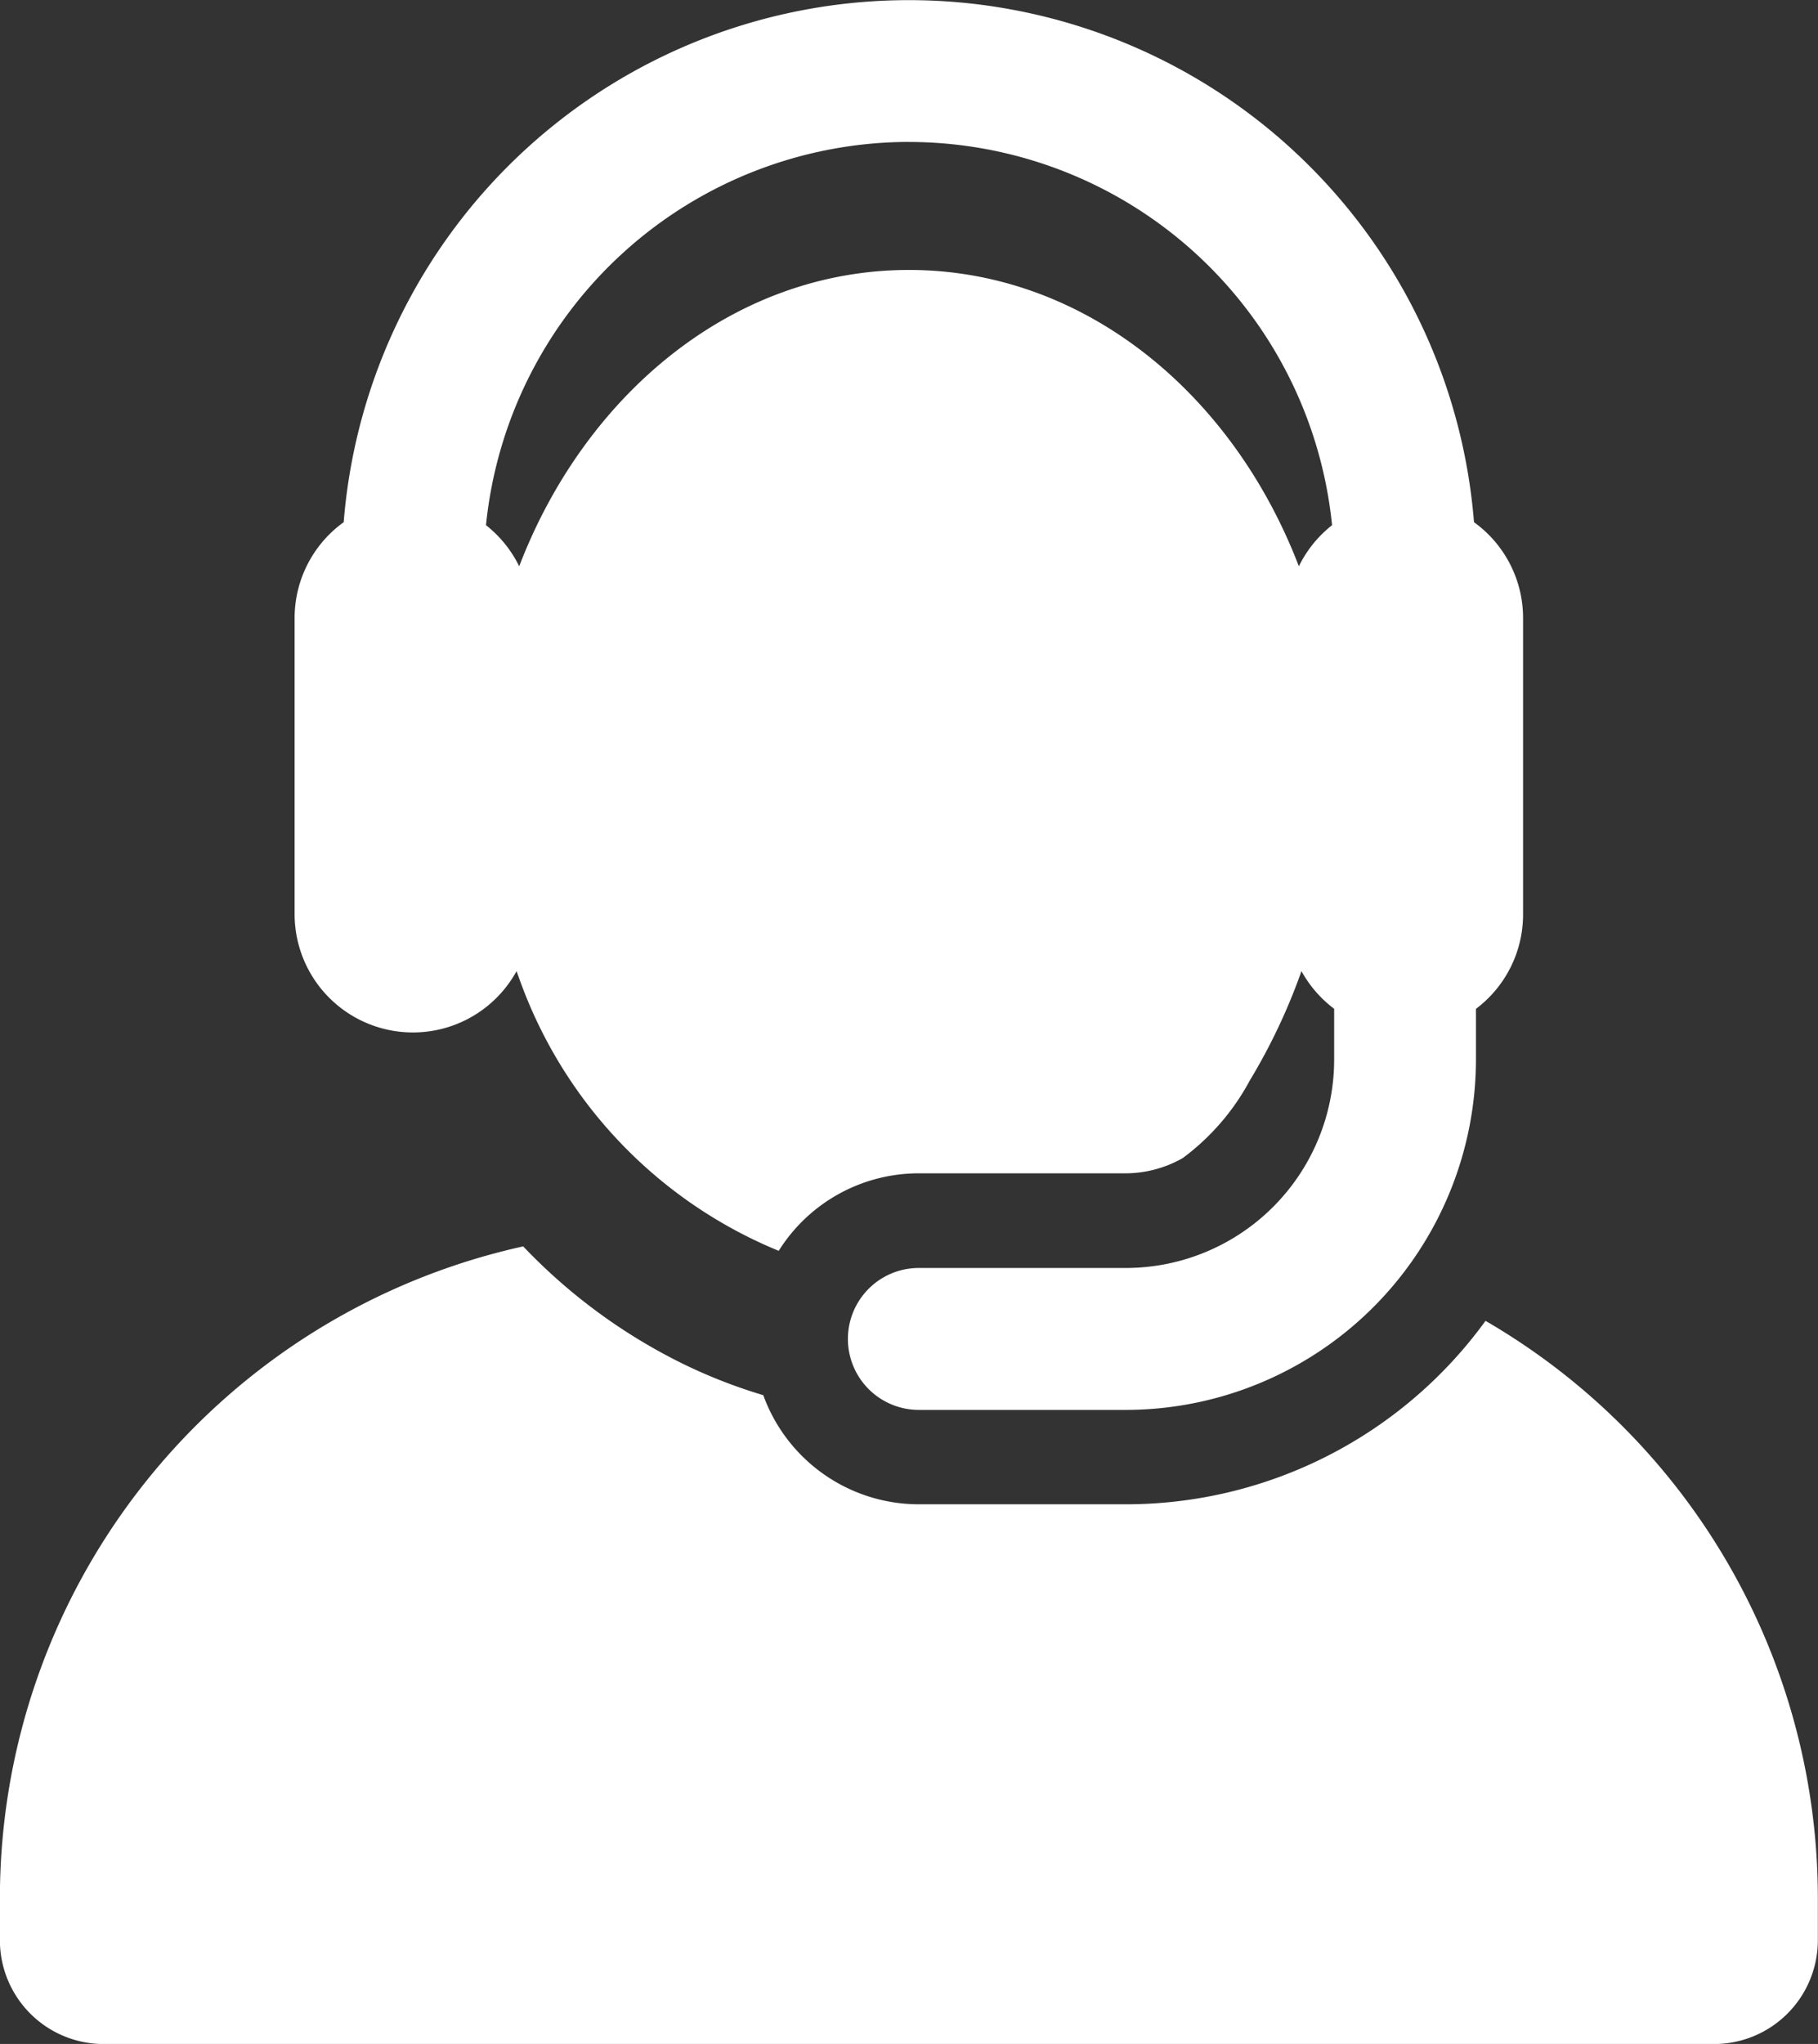
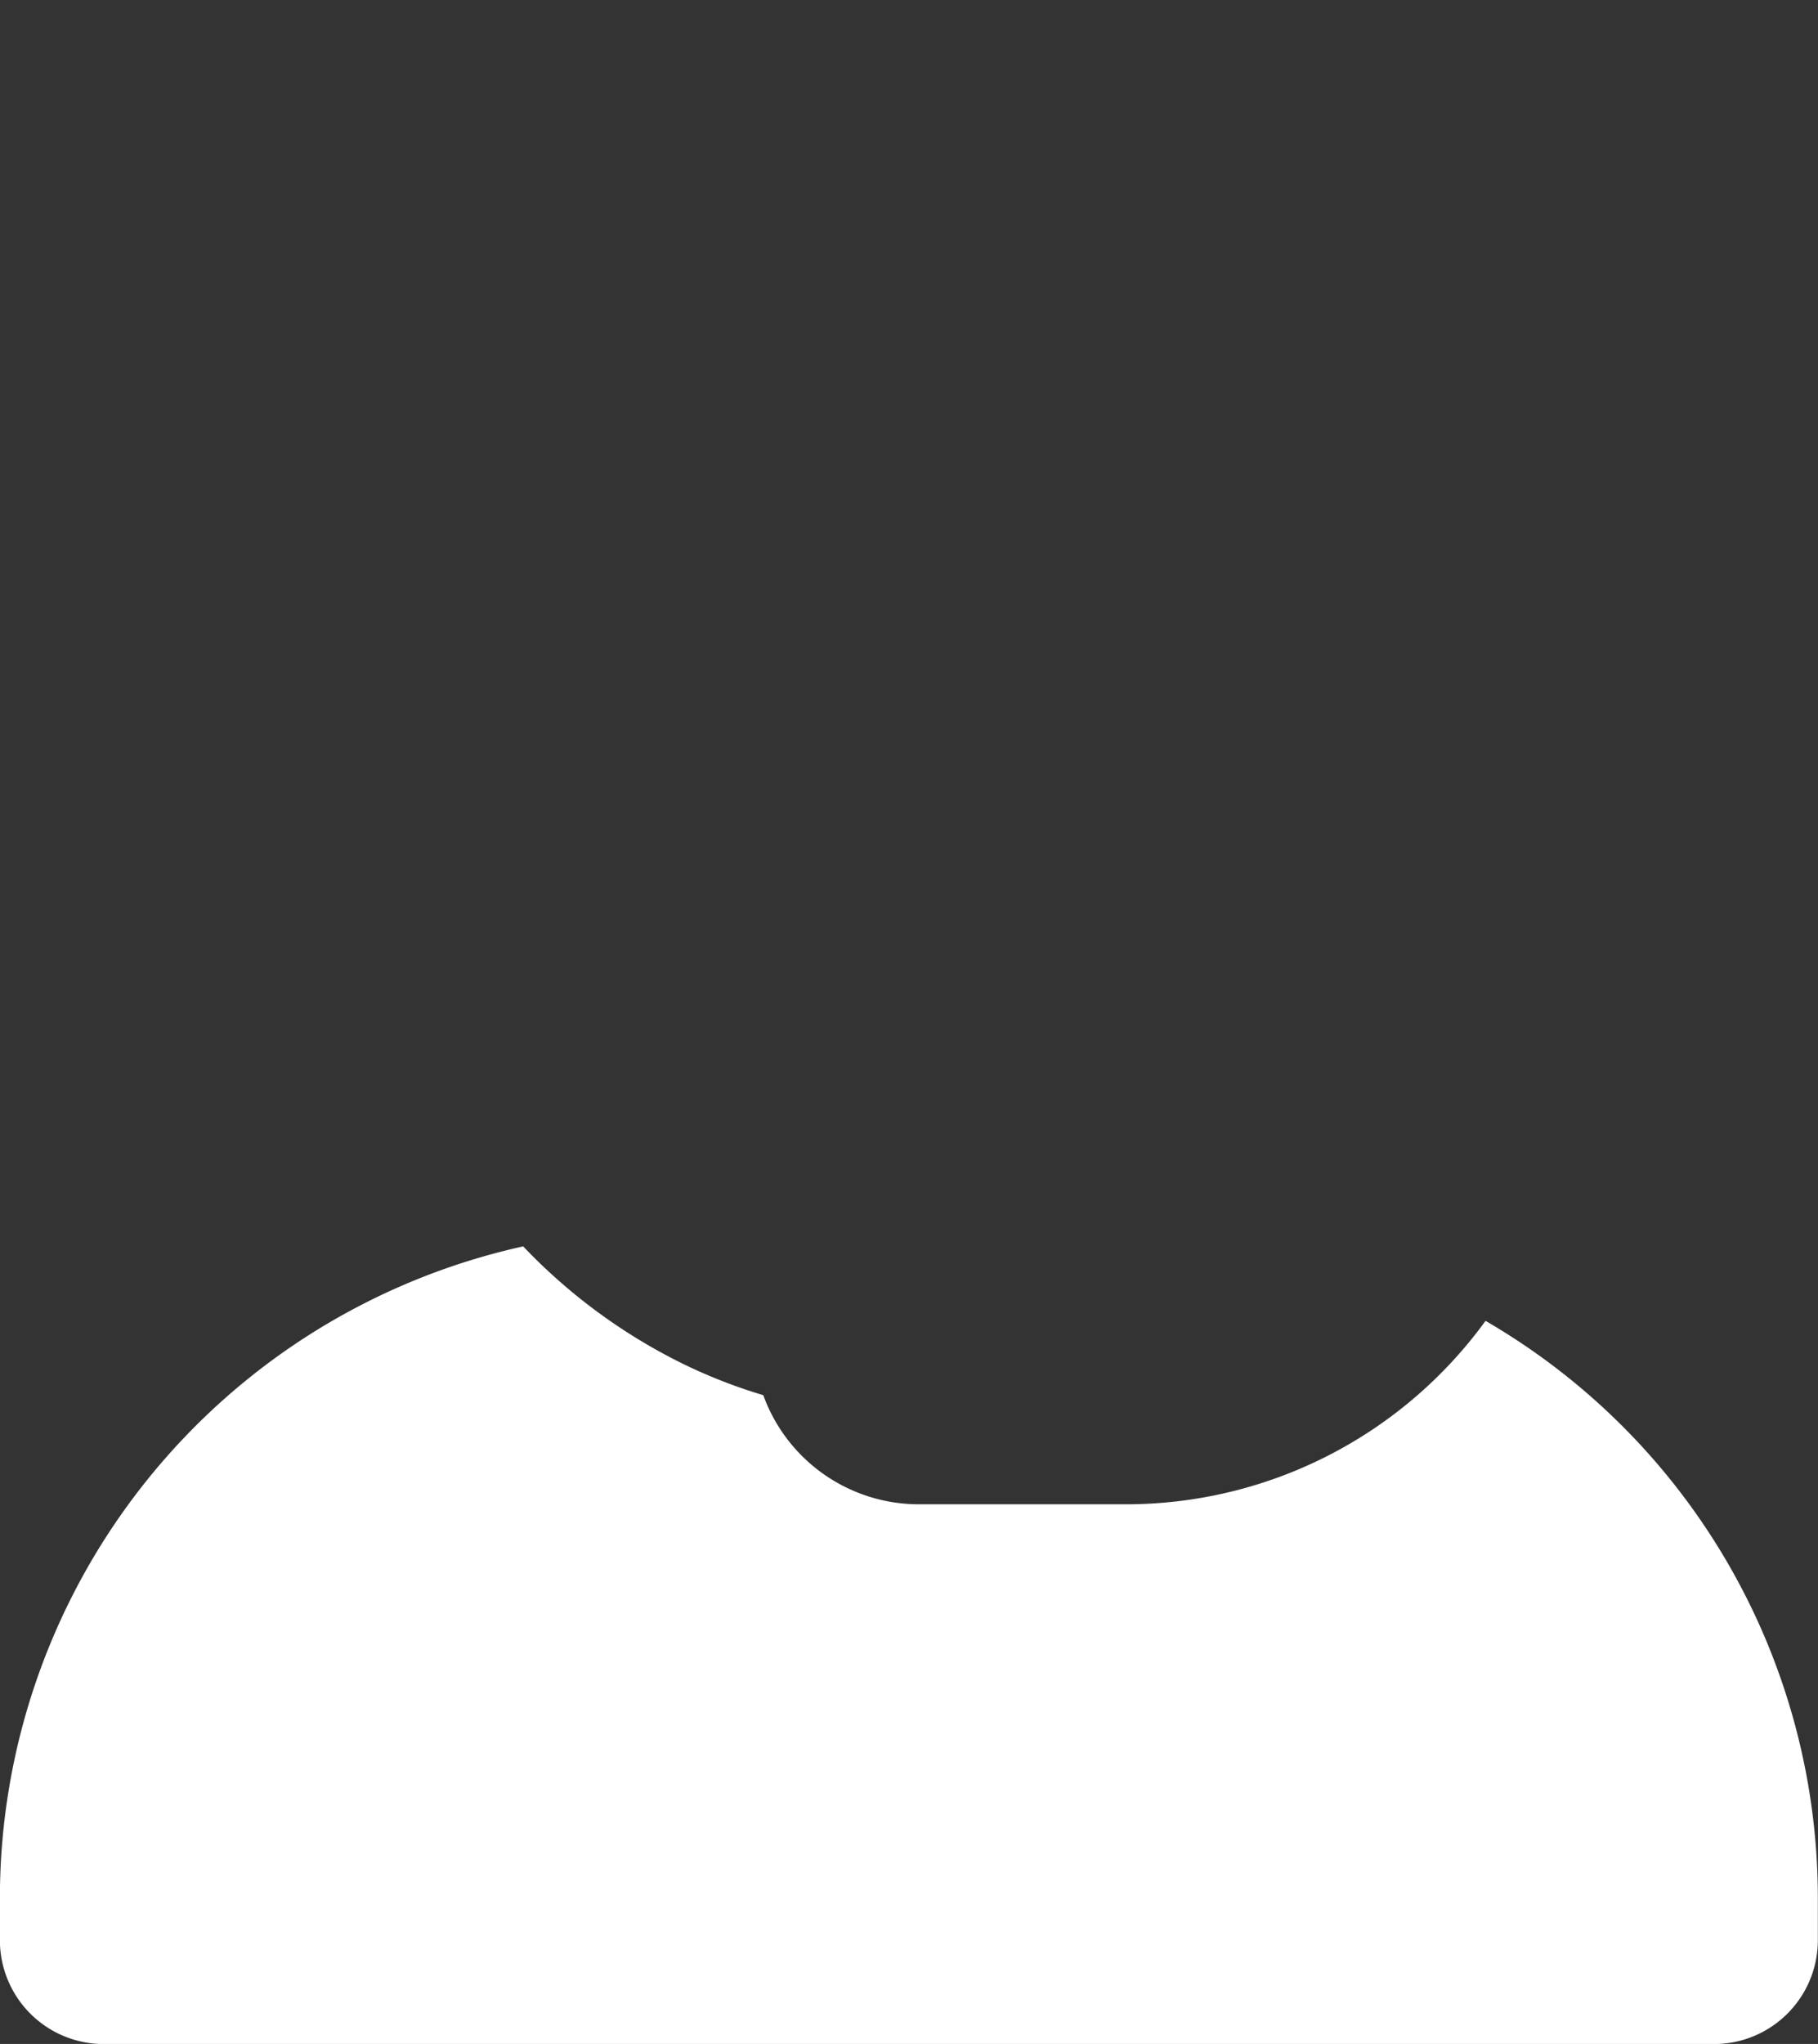
<svg xmlns="http://www.w3.org/2000/svg" width="34.711" height="39" viewBox="0 0 34.711 39">
  <rect x="0" y="0" width="34.711" height="39" fill="#333333" stroke="none" />
  <g id="XMLID_2_" transform="translate(-25.274)">
    <g id="Grupo_4621" data-name="Grupo 4621" transform="translate(25.274)">
      <g id="Grupo_4620" data-name="Grupo 4620">
        <path id="Trazado_5002" data-name="Trazado 5002" d="M53.637,281.742a8.482,8.482,0,0,1-6.865,3.5H42.817a3.16,3.16,0,0,1-2.97-2.082,10.035,10.035,0,0,1-1.6-.631,10.758,10.758,0,0,1-2.984-2.208,12.74,12.74,0,0,0-9.991,12.438v.8a1.982,1.982,0,0,0,1.982,1.982H58a1.982,1.982,0,0,0,1.982-1.982v-.8A12.731,12.731,0,0,0,53.637,281.742Z" transform="translate(-25.274 -256.539)" fill="#fff" />
-         <path id="Trazado_5003" data-name="Trazado 5003" d="M93.865,19.7a2.256,2.256,0,0,0,1.977-1.169l.031.082.009.025a8.807,8.807,0,0,0,4.966,5.229,3.156,3.156,0,0,1,2.675-1.479h3.955a2.214,2.214,0,0,0,1.084-.291,4.47,4.47,0,0,0,1.278-1.476,11.405,11.405,0,0,0,.989-2.091,2.268,2.268,0,0,0,.624.719v.97a3.979,3.979,0,0,1-3.975,3.975h-3.955a1.354,1.354,0,1,0,0,2.708h3.955a6.69,6.69,0,0,0,6.682-6.682v-.97a2.253,2.253,0,0,0,.9-1.805V11.794a2.253,2.253,0,0,0-.937-1.83,10.825,10.825,0,0,0-21.581,0,2.253,2.253,0,0,0-.937,1.83v5.648A2.258,2.258,0,0,0,93.865,19.7Zm9.471-16.991a8.128,8.128,0,0,1,8.077,7.312,2.265,2.265,0,0,0-.634.784c-1.278-3.333-4.13-5.654-7.443-5.654-3.385,0-6.191,2.4-7.438,5.641l-.005.013a2.265,2.265,0,0,0-.634-.784A8.129,8.129,0,0,1,103.336,2.708Z" transform="translate(-85.98)" fill="#fff" />
      </g>
    </g>
  </g>
</svg>